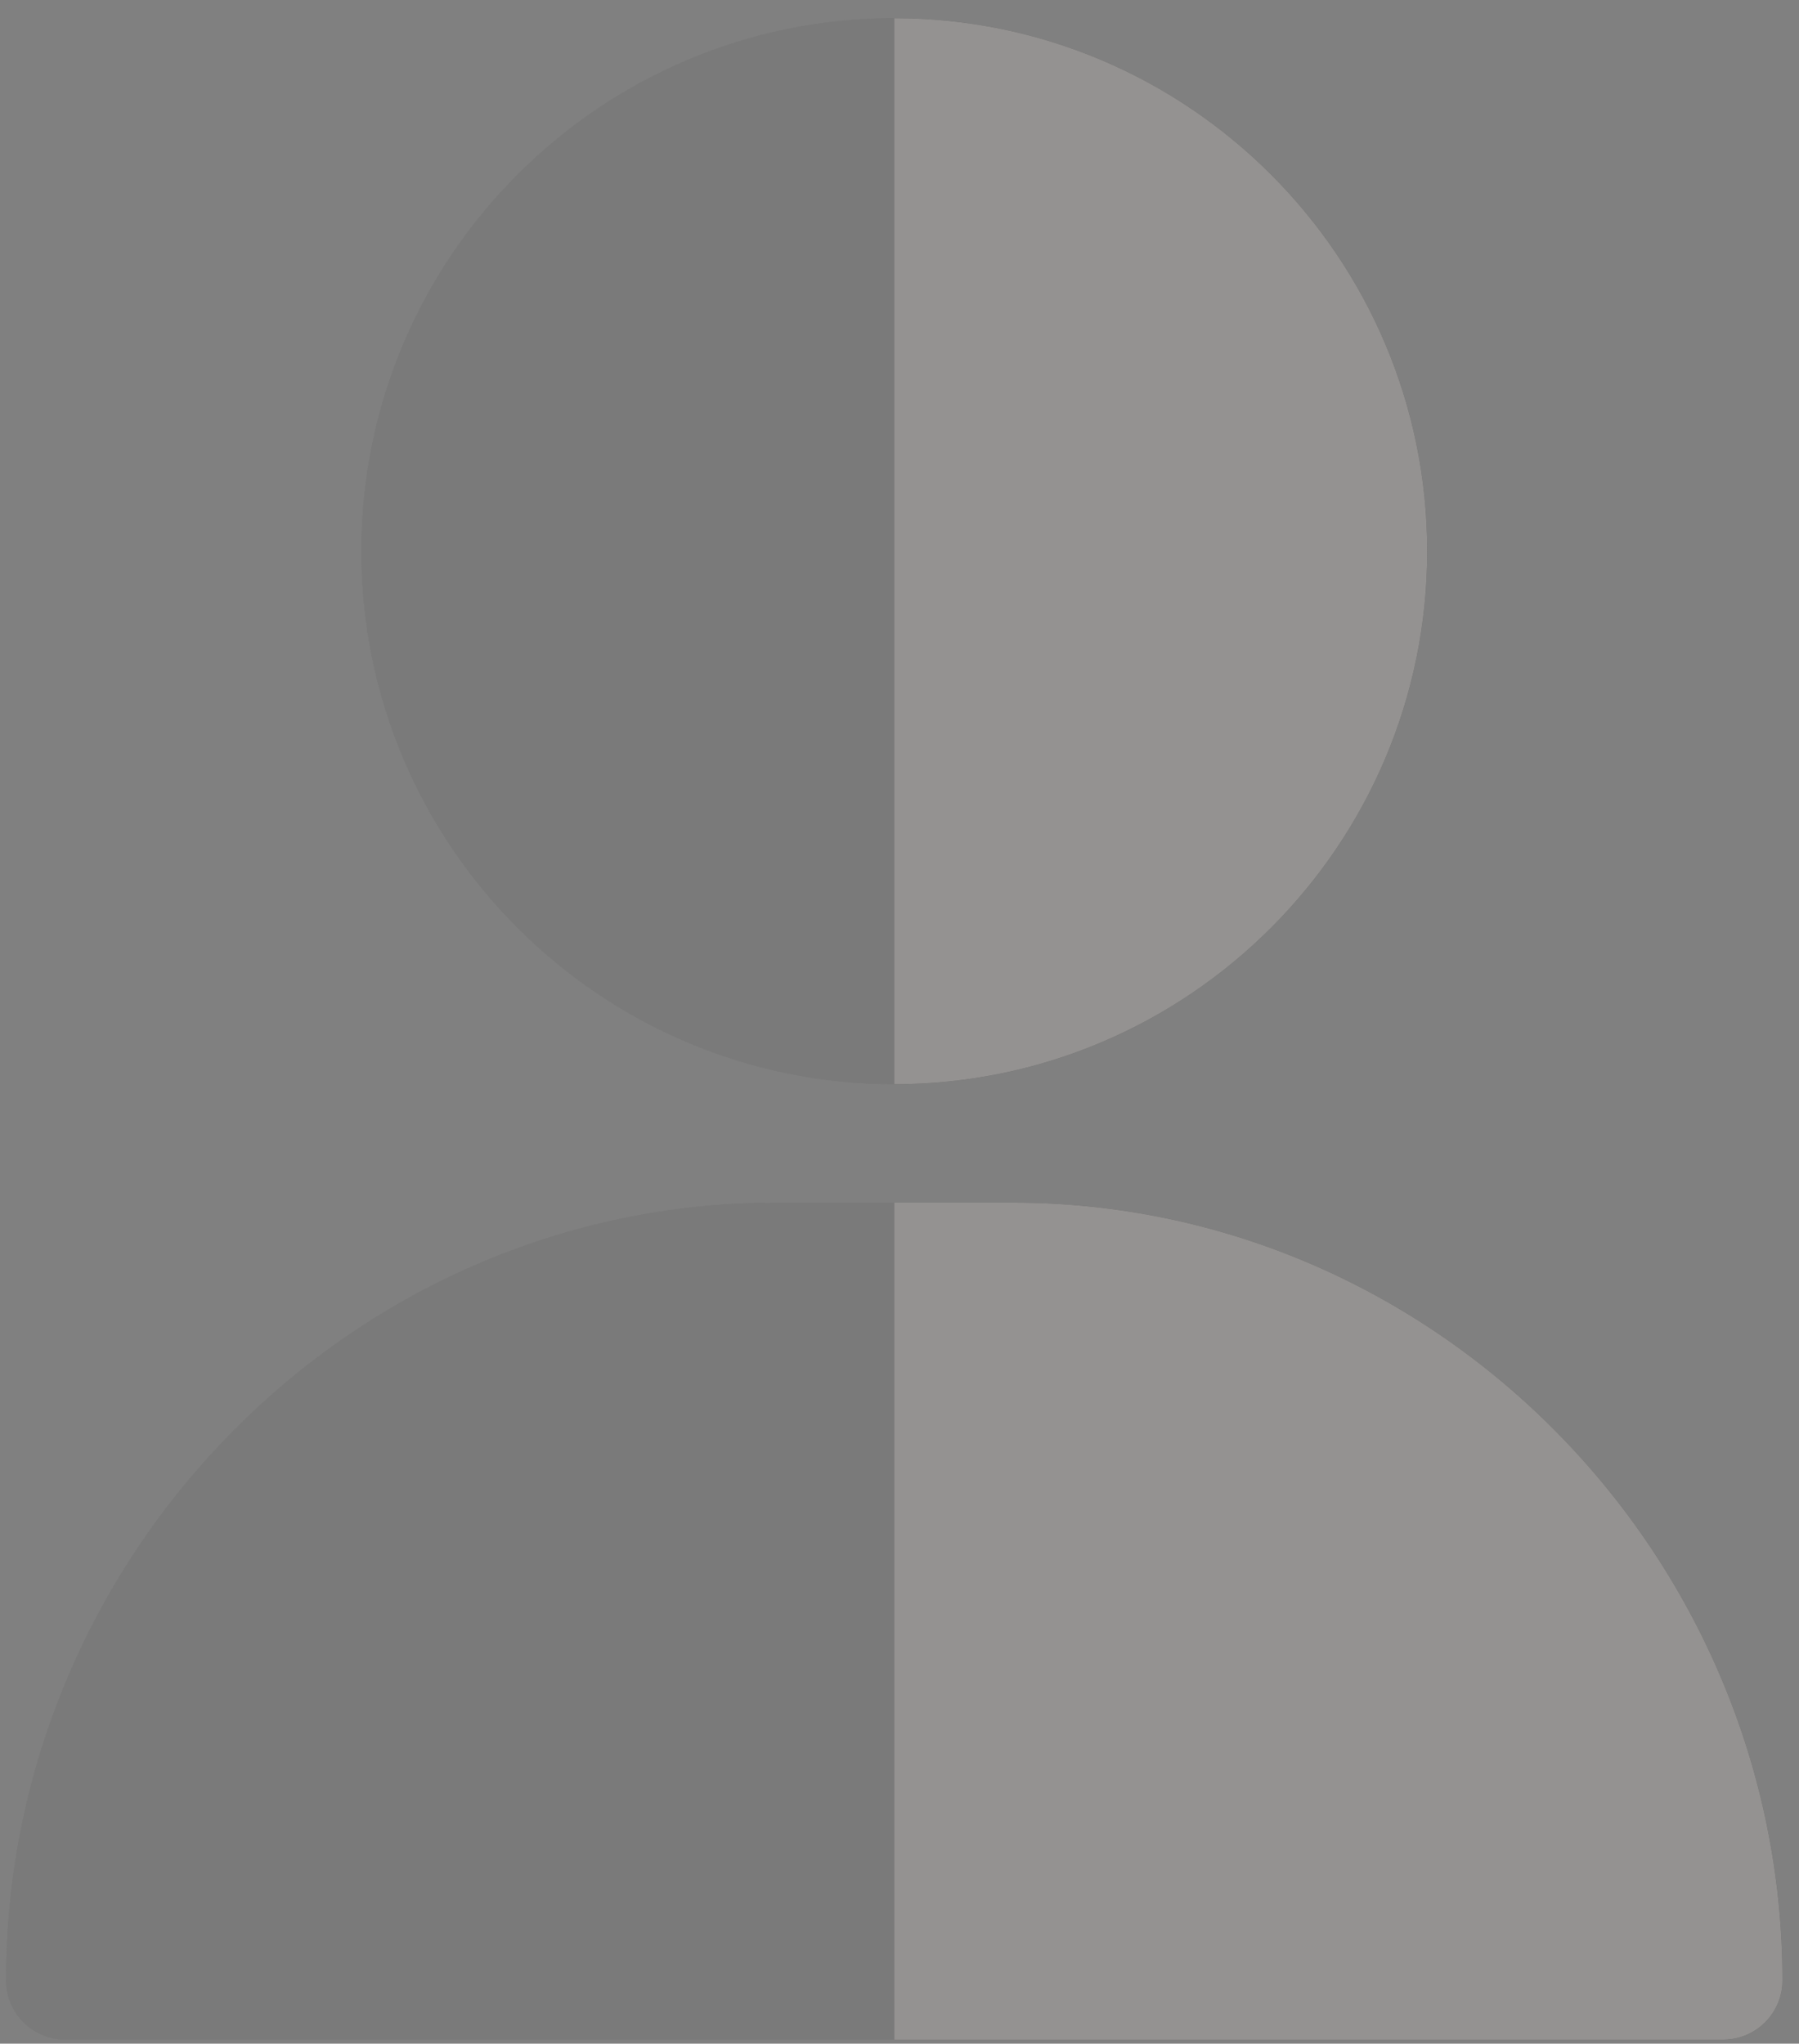
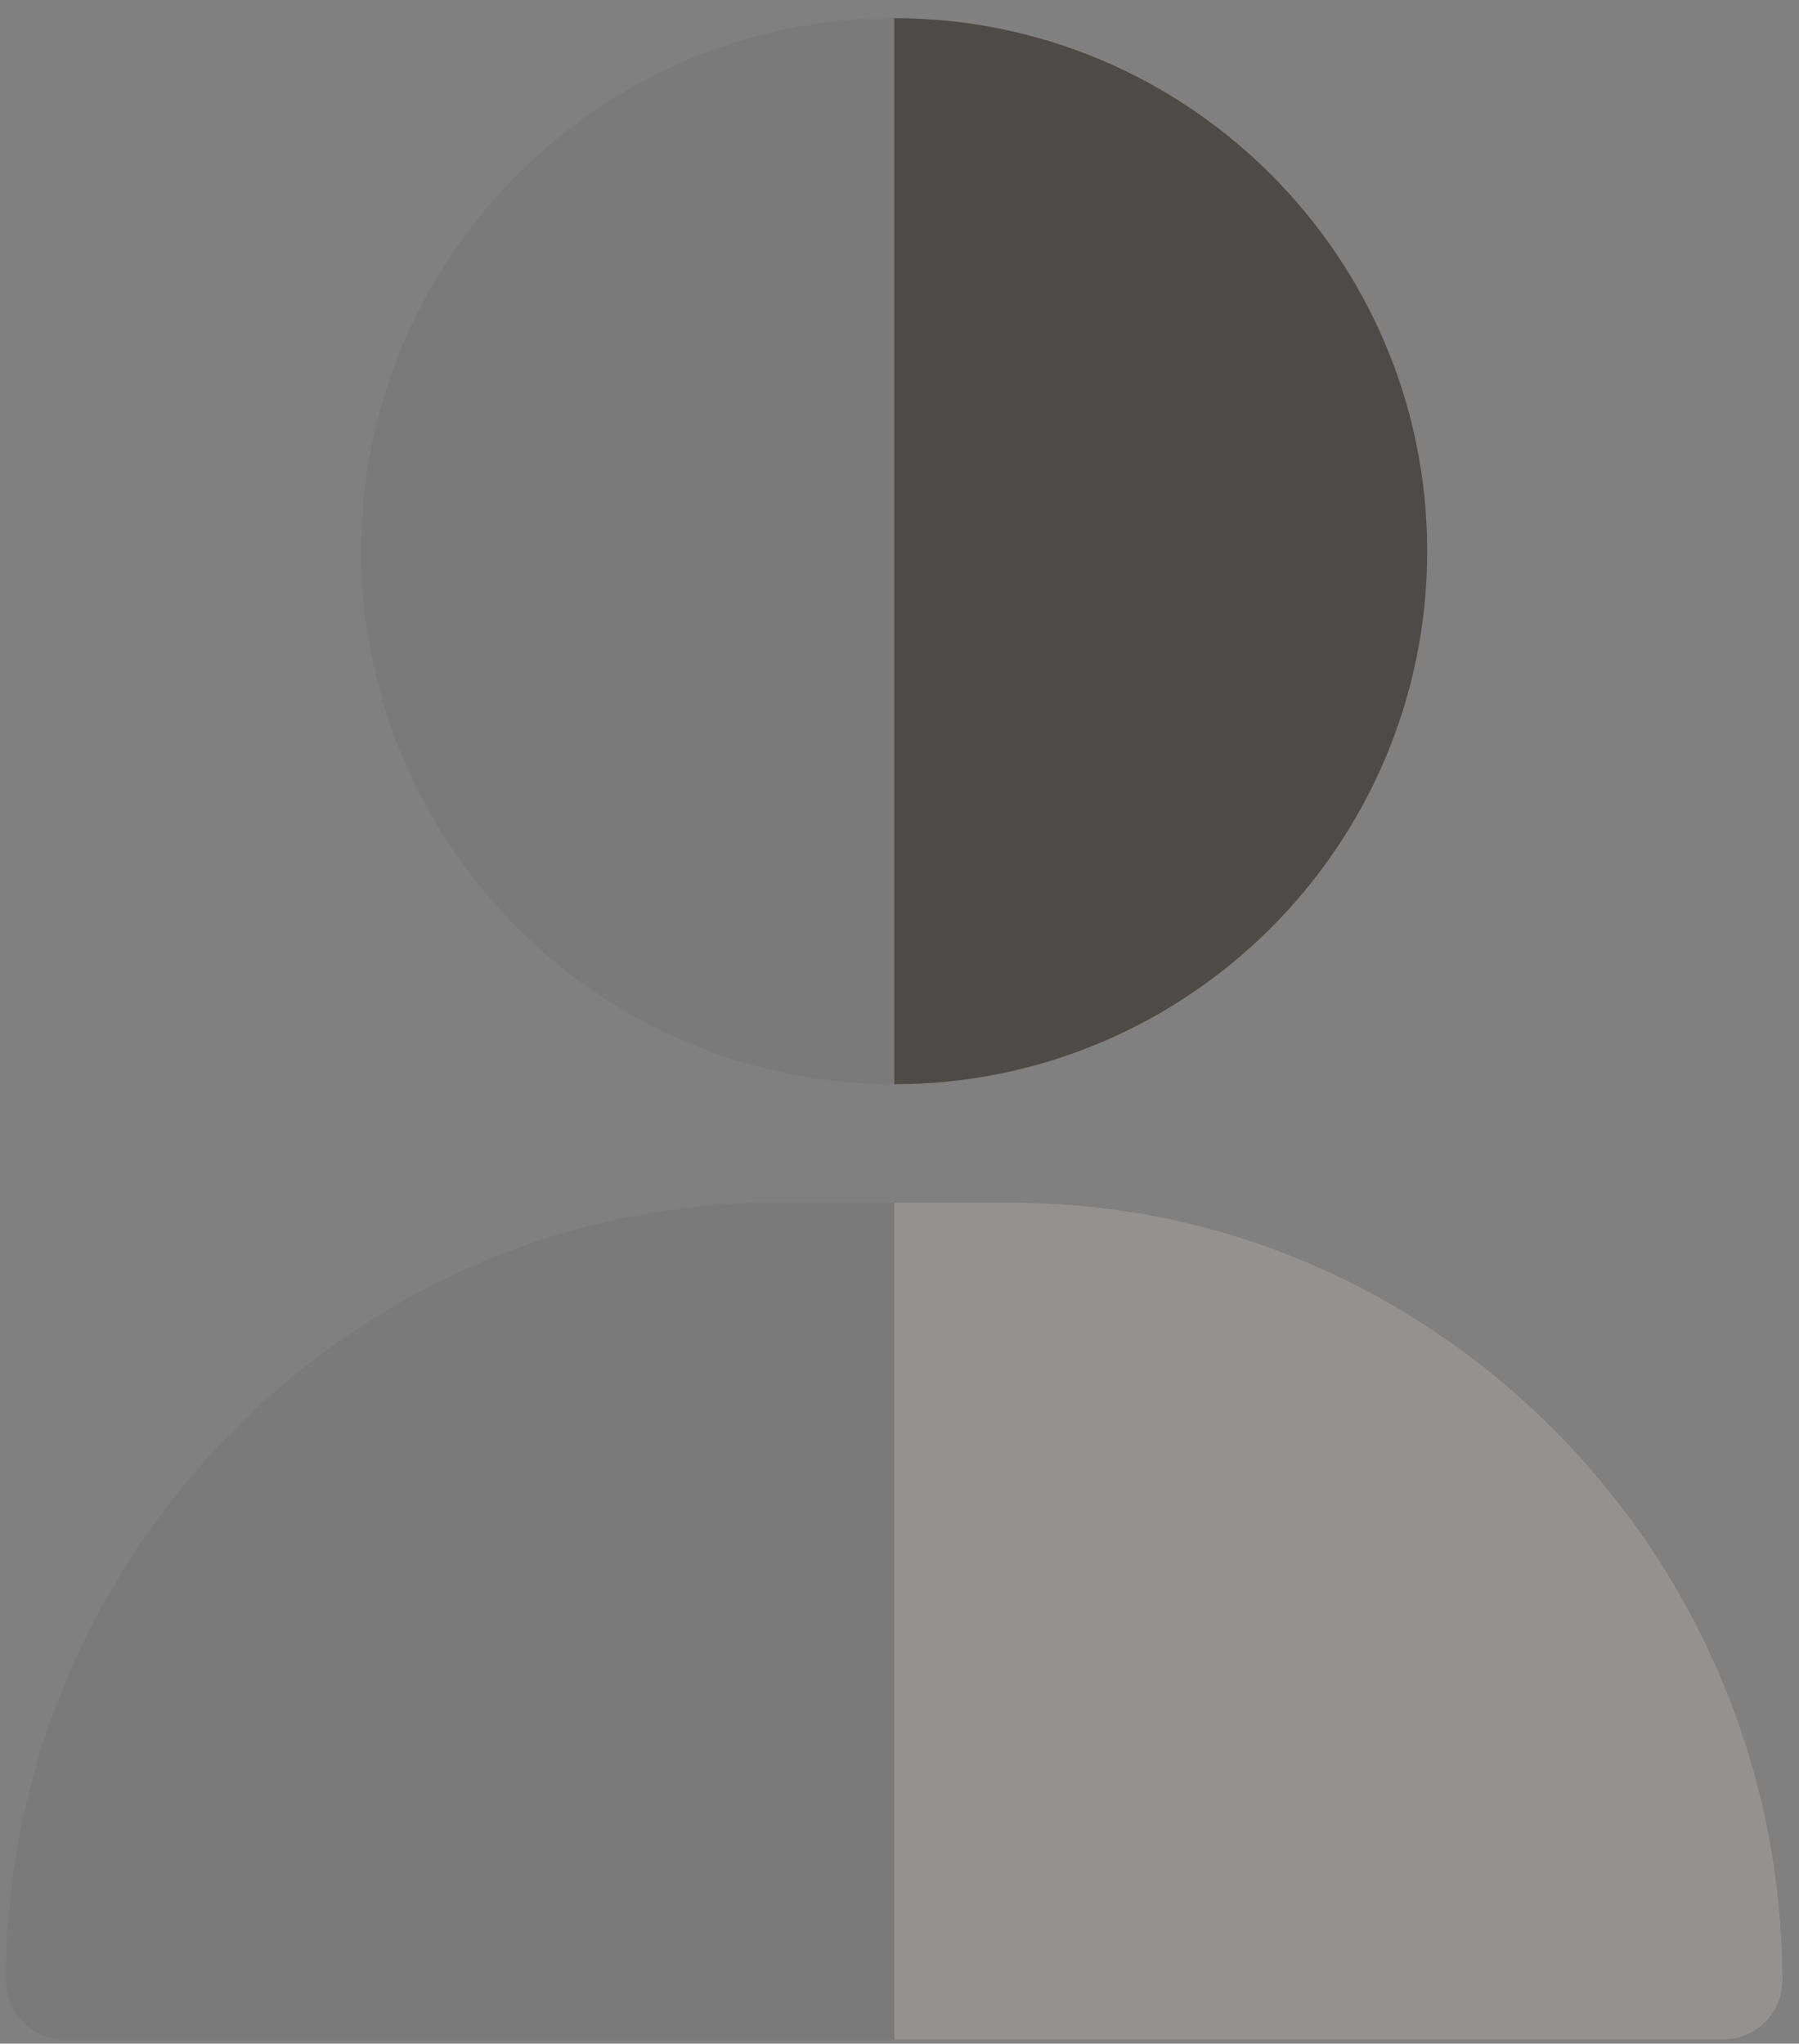
<svg xmlns="http://www.w3.org/2000/svg" width="81" height="92" viewBox="0 0 81 92" fill="none">
  <rect x="0" y="0" width="81" height="92" fill="#808080" stroke="none" />
  <path d="M16.27 24.814C16.27 38.045 27.033 48.808 40.264 48.808C53.495 48.808 64.258 38.045 64.258 24.814C64.258 11.582 53.495 0.819 40.264 0.819C27.033 0.819 16.27 11.582 16.27 24.814Z" fill="#595959" />
  <path d="M16.27 24.814C16.27 38.045 27.033 48.808 40.264 48.808C53.495 48.808 64.258 38.045 64.258 24.814C64.258 11.582 53.495 0.819 40.264 0.819C27.033 0.819 16.27 11.582 16.27 24.814Z" fill="white" fill-opacity="0.2" />
  <path d="M64.258 24.814C64.258 11.582 53.495 0.819 40.264 0.819V48.808C53.495 48.808 64.258 38.045 64.258 24.814Z" fill="#4D4A48" />
-   <path d="M64.258 24.814C64.258 11.582 53.495 0.819 40.264 0.819V48.808C53.495 48.808 64.258 38.045 64.258 24.814Z" fill="white" fill-opacity="0.4" />
  <path d="M0.273 89.153C0.273 90.627 1.466 91.819 2.939 91.819H77.588C79.061 91.819 80.254 90.627 80.254 89.153C80.254 70.043 64.706 54.14 45.596 54.14H34.932C15.822 54.14 0.273 70.043 0.273 89.153Z" fill="#595959" />
  <path d="M0.273 89.153C0.273 90.627 1.466 91.819 2.939 91.819H77.588C79.061 91.819 80.254 90.627 80.254 89.153C80.254 70.043 64.706 54.14 45.596 54.14H34.932C15.822 54.14 0.273 70.043 0.273 89.153Z" fill="white" fill-opacity="0.2" />
  <path d="M45.596 54.14H40.264V91.819H77.588C79.061 91.819 80.254 90.627 80.254 89.153C80.254 70.043 64.706 54.14 45.596 54.14Z" fill="#4D4A48" />
  <path d="M45.596 54.14H40.264V91.819H77.588C79.061 91.819 80.254 90.627 80.254 89.153C80.254 70.043 64.706 54.14 45.596 54.14Z" fill="white" fill-opacity="0.4" />
</svg>